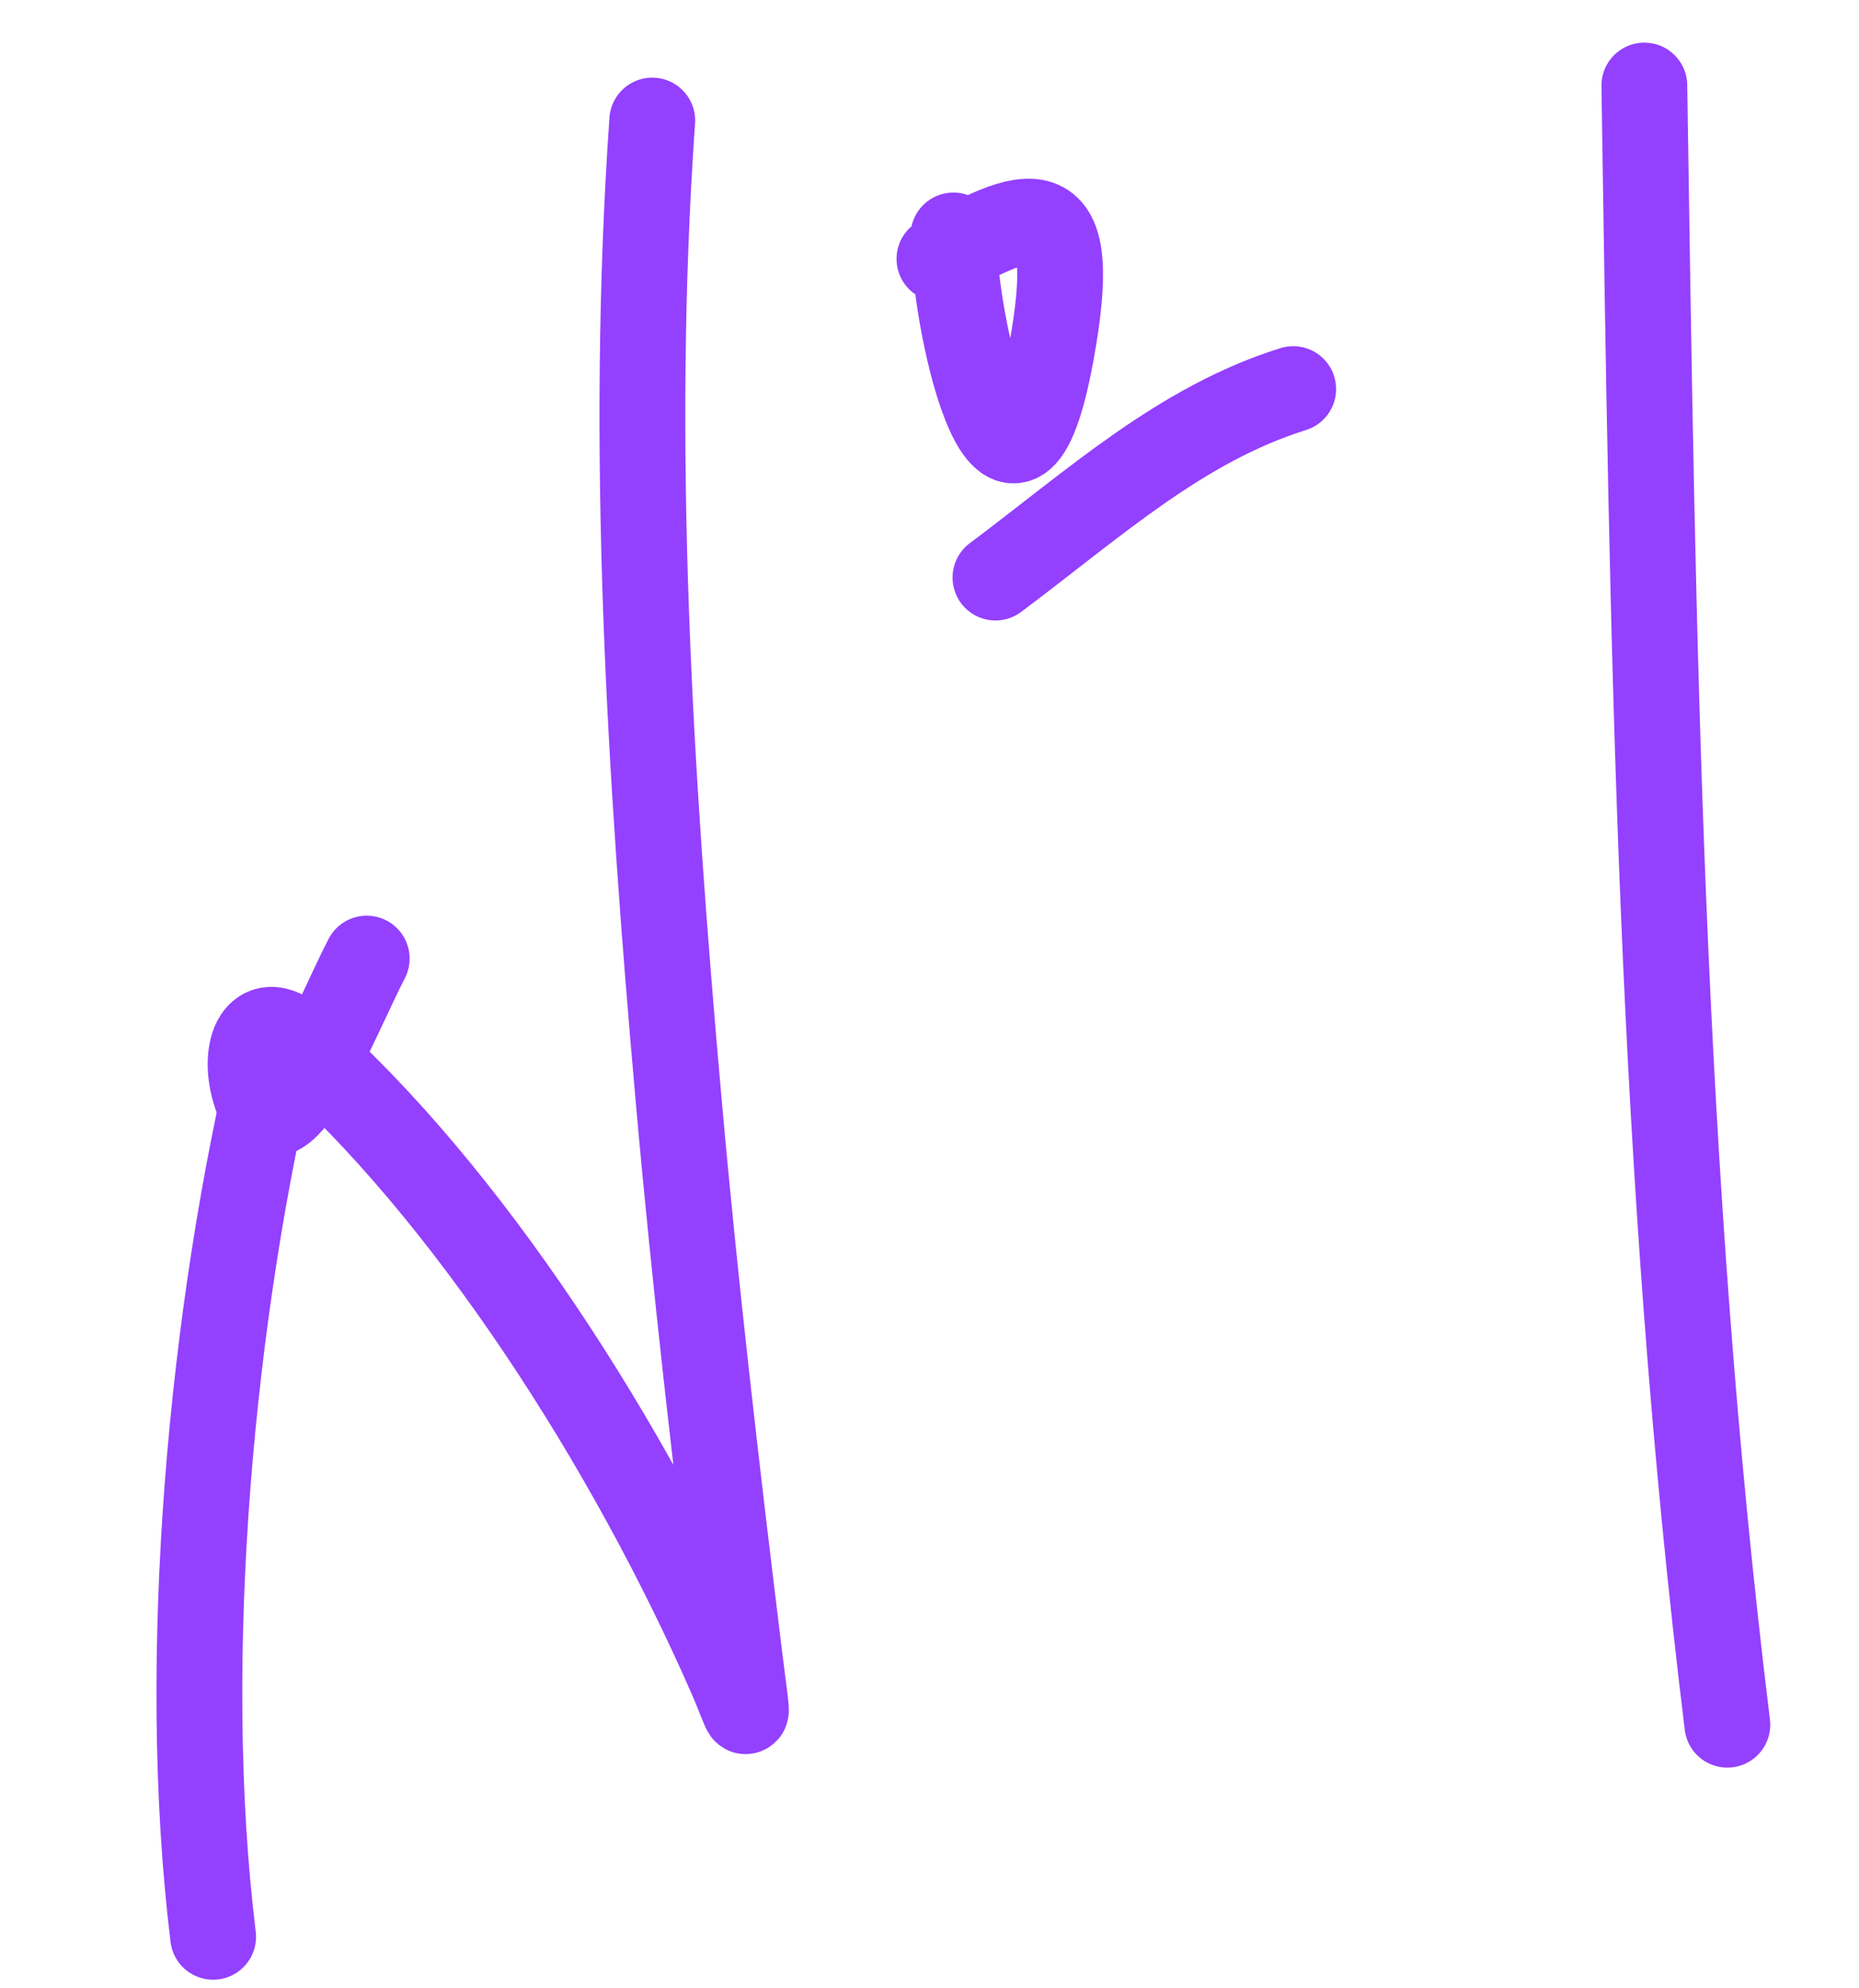
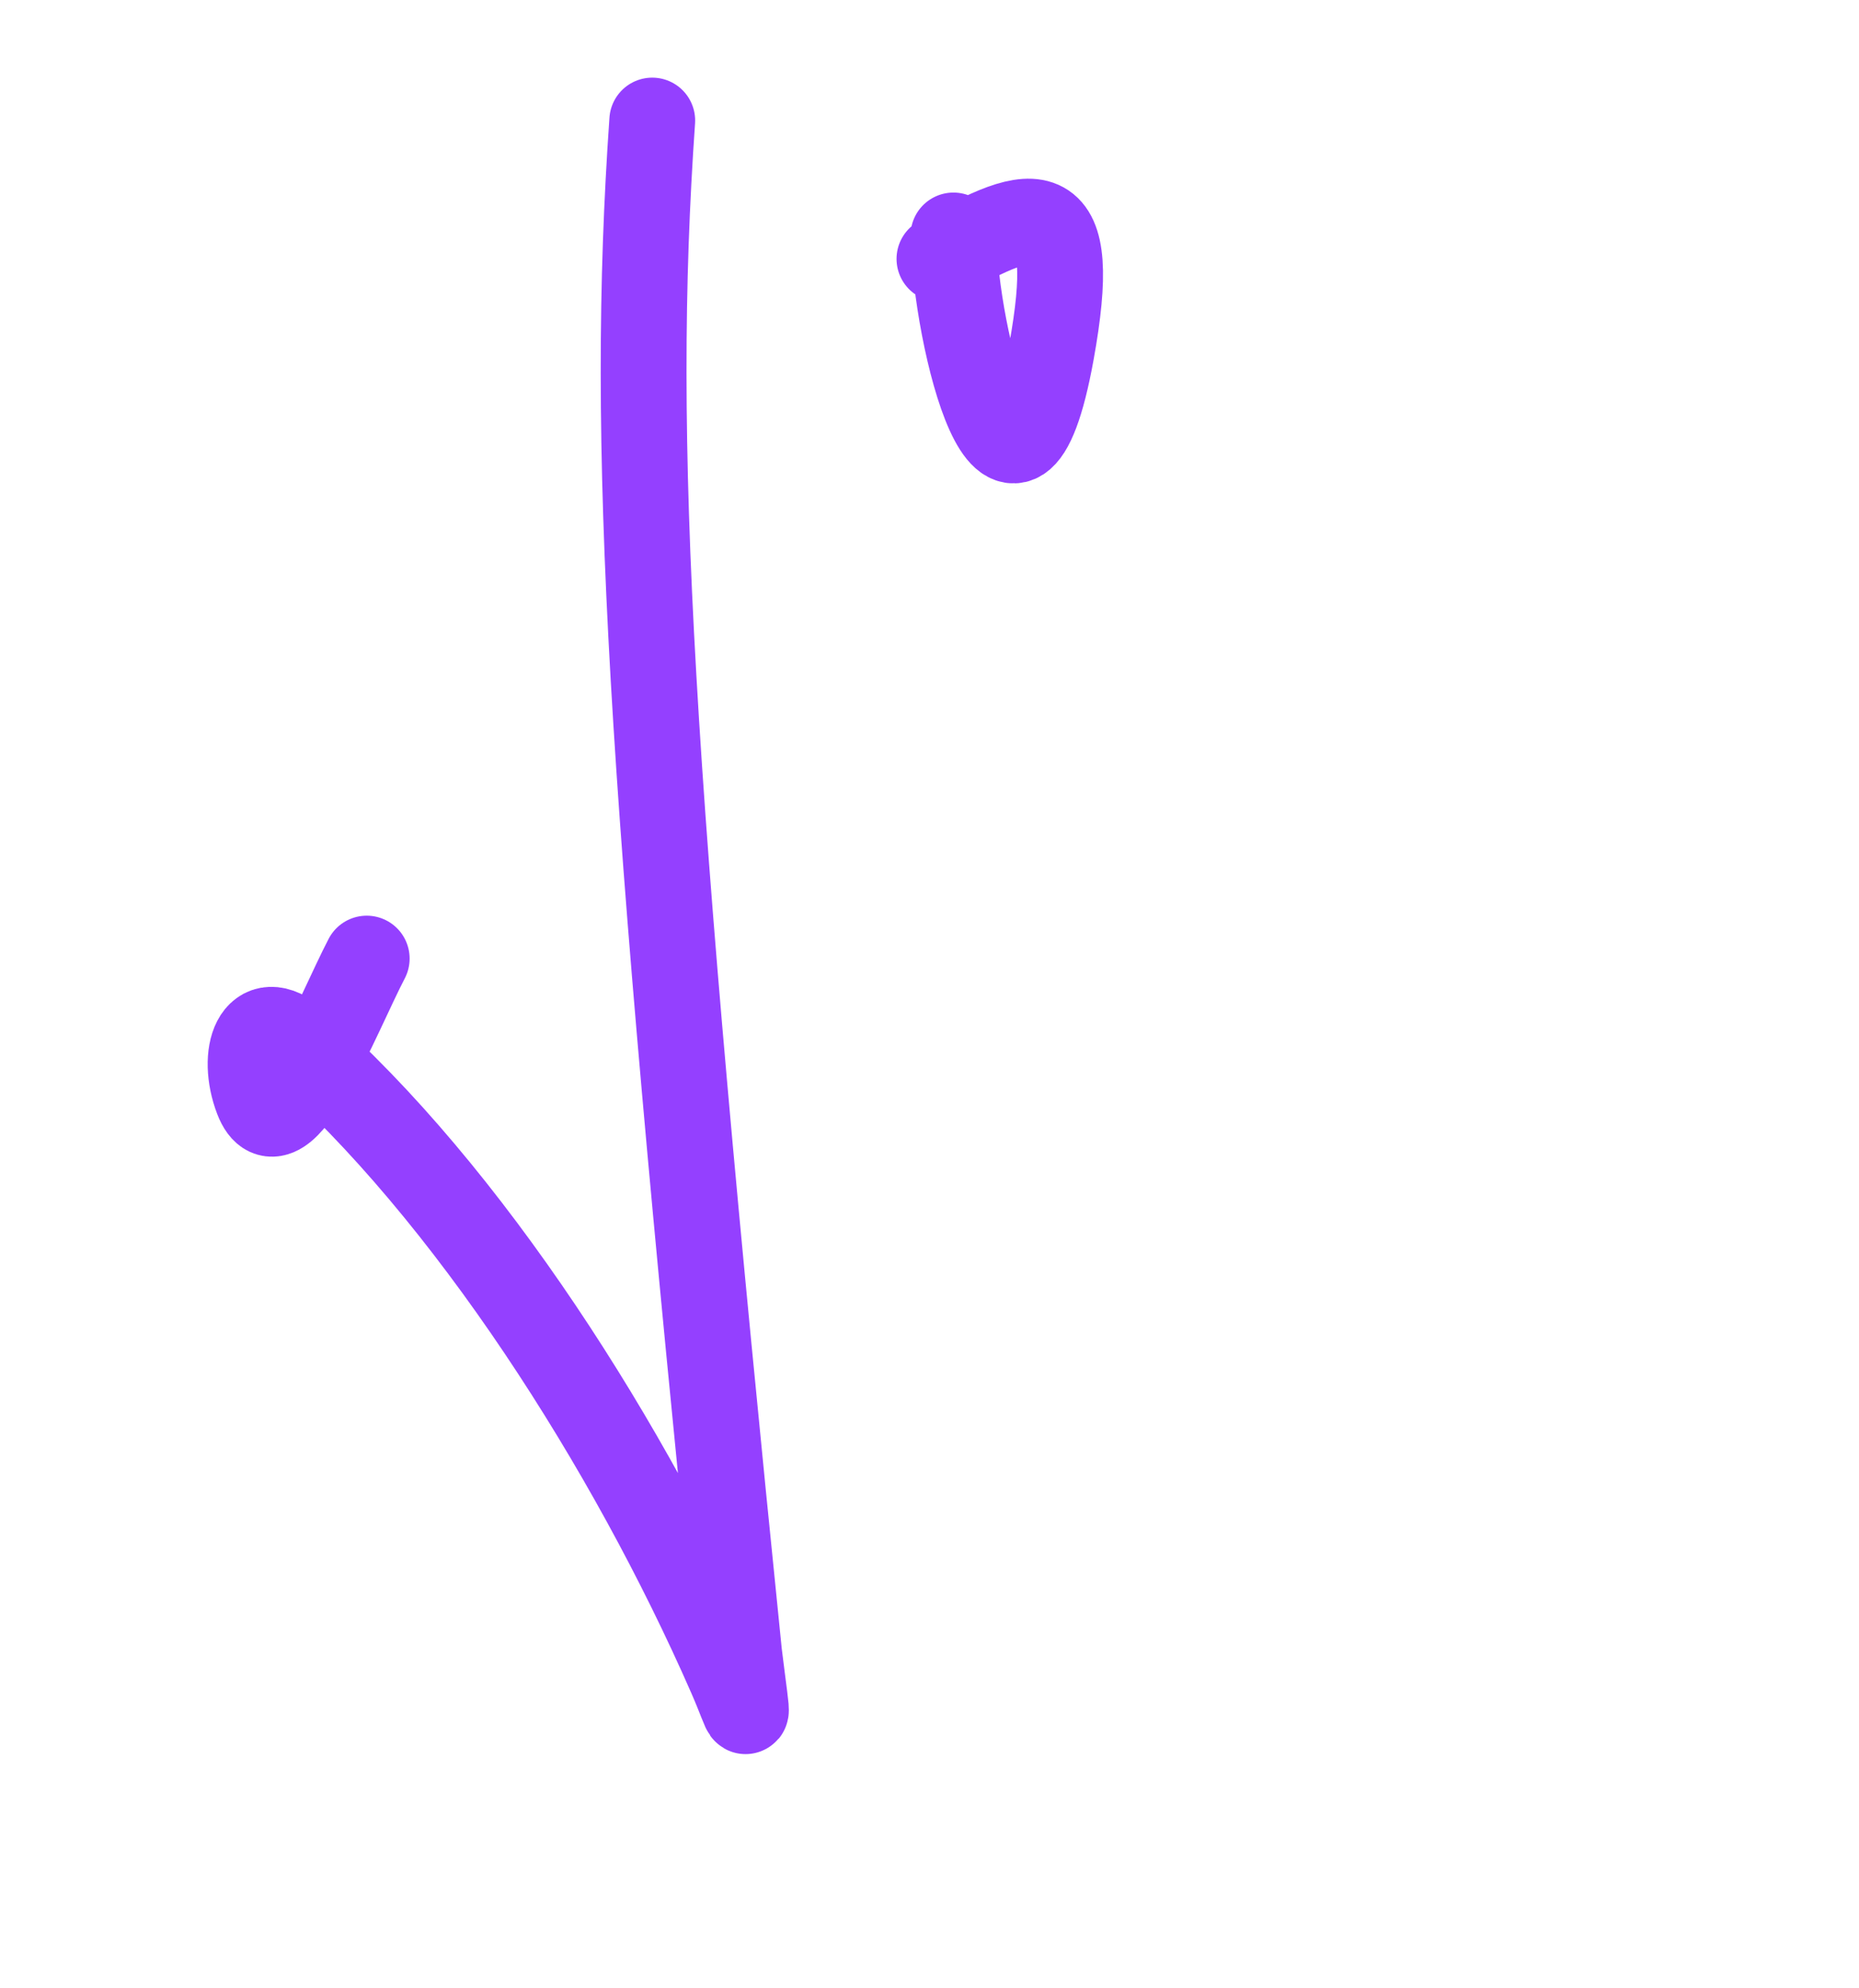
<svg xmlns="http://www.w3.org/2000/svg" width="130" height="139" viewBox="0 0 130 139" fill="none">
-   <path d="M25.645 67.022C23.636 70.866 19.666 81.185 17.99 76.813C16.818 73.757 17.896 70.381 20.718 72.853C32.7 83.348 44.057 101.121 51.092 117.174C52.437 120.244 52.375 121.214 51.684 115.584C50.1 102.683 48.596 89.766 47.449 76.821C45.419 53.903 44.021 31.133 45.612 8.428" stroke="#9440FF" stroke-width="6" stroke-linecap="round" />
-   <path d="M69.613 40.382C76.553 35.188 82.553 29.673 90.433 27.204" stroke="#9440FF" stroke-width="6" stroke-linecap="round" />
+   <path d="M25.645 67.022C23.636 70.866 19.666 81.185 17.99 76.813C16.818 73.757 17.896 70.381 20.718 72.853C32.7 83.348 44.057 101.121 51.092 117.174C52.437 120.244 52.375 121.214 51.684 115.584C45.419 53.903 44.021 31.133 45.612 8.428" stroke="#9440FF" stroke-width="6" stroke-linecap="round" />
  <path d="M66.675 16.463C66.812 23.719 70.822 39.496 73.519 24.643C75.529 13.576 72.545 14.117 65.695 18.101" stroke="#9440FF" stroke-width="6" stroke-linecap="round" />
-   <path d="M114.989 5.981C115.579 44.726 116.044 81.9 120.794 120.588" stroke="#9440FF" stroke-width="6" stroke-linecap="round" />
-   <path d="M19.27 73.157C14.828 91.416 12.504 115.863 14.905 135.417" stroke="#9440FF" stroke-width="6" stroke-linecap="round" />
</svg>